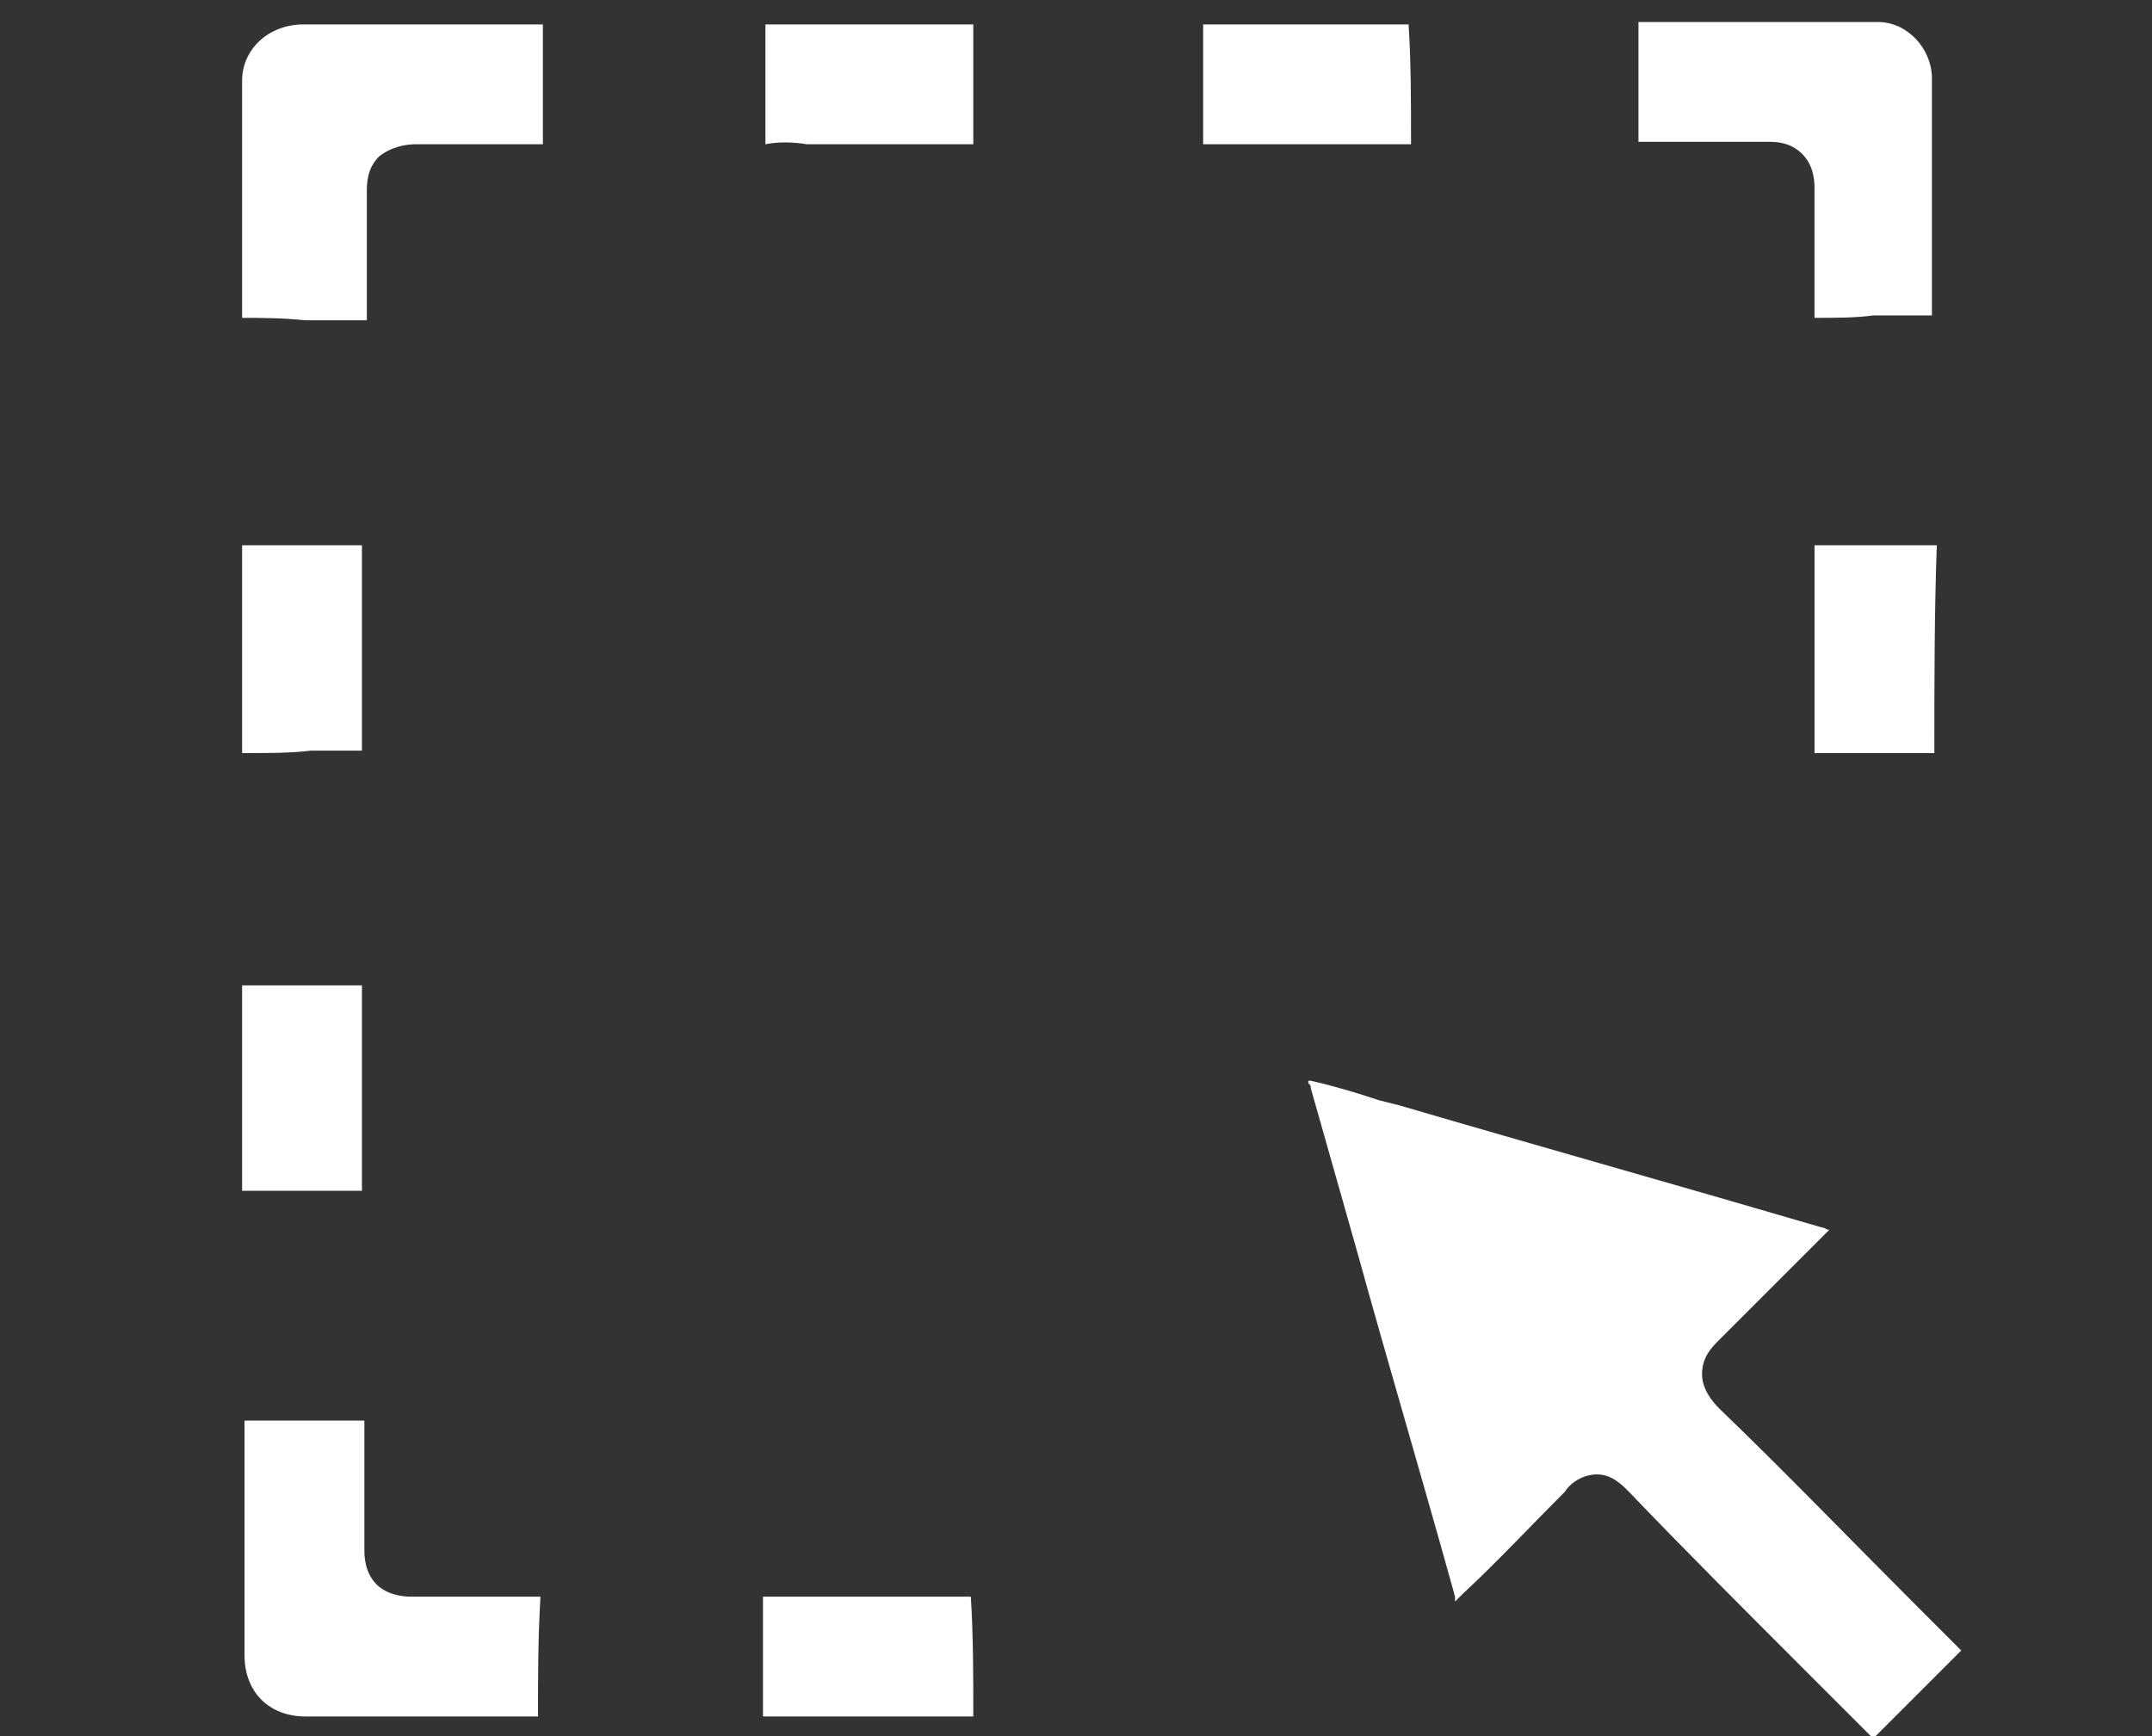
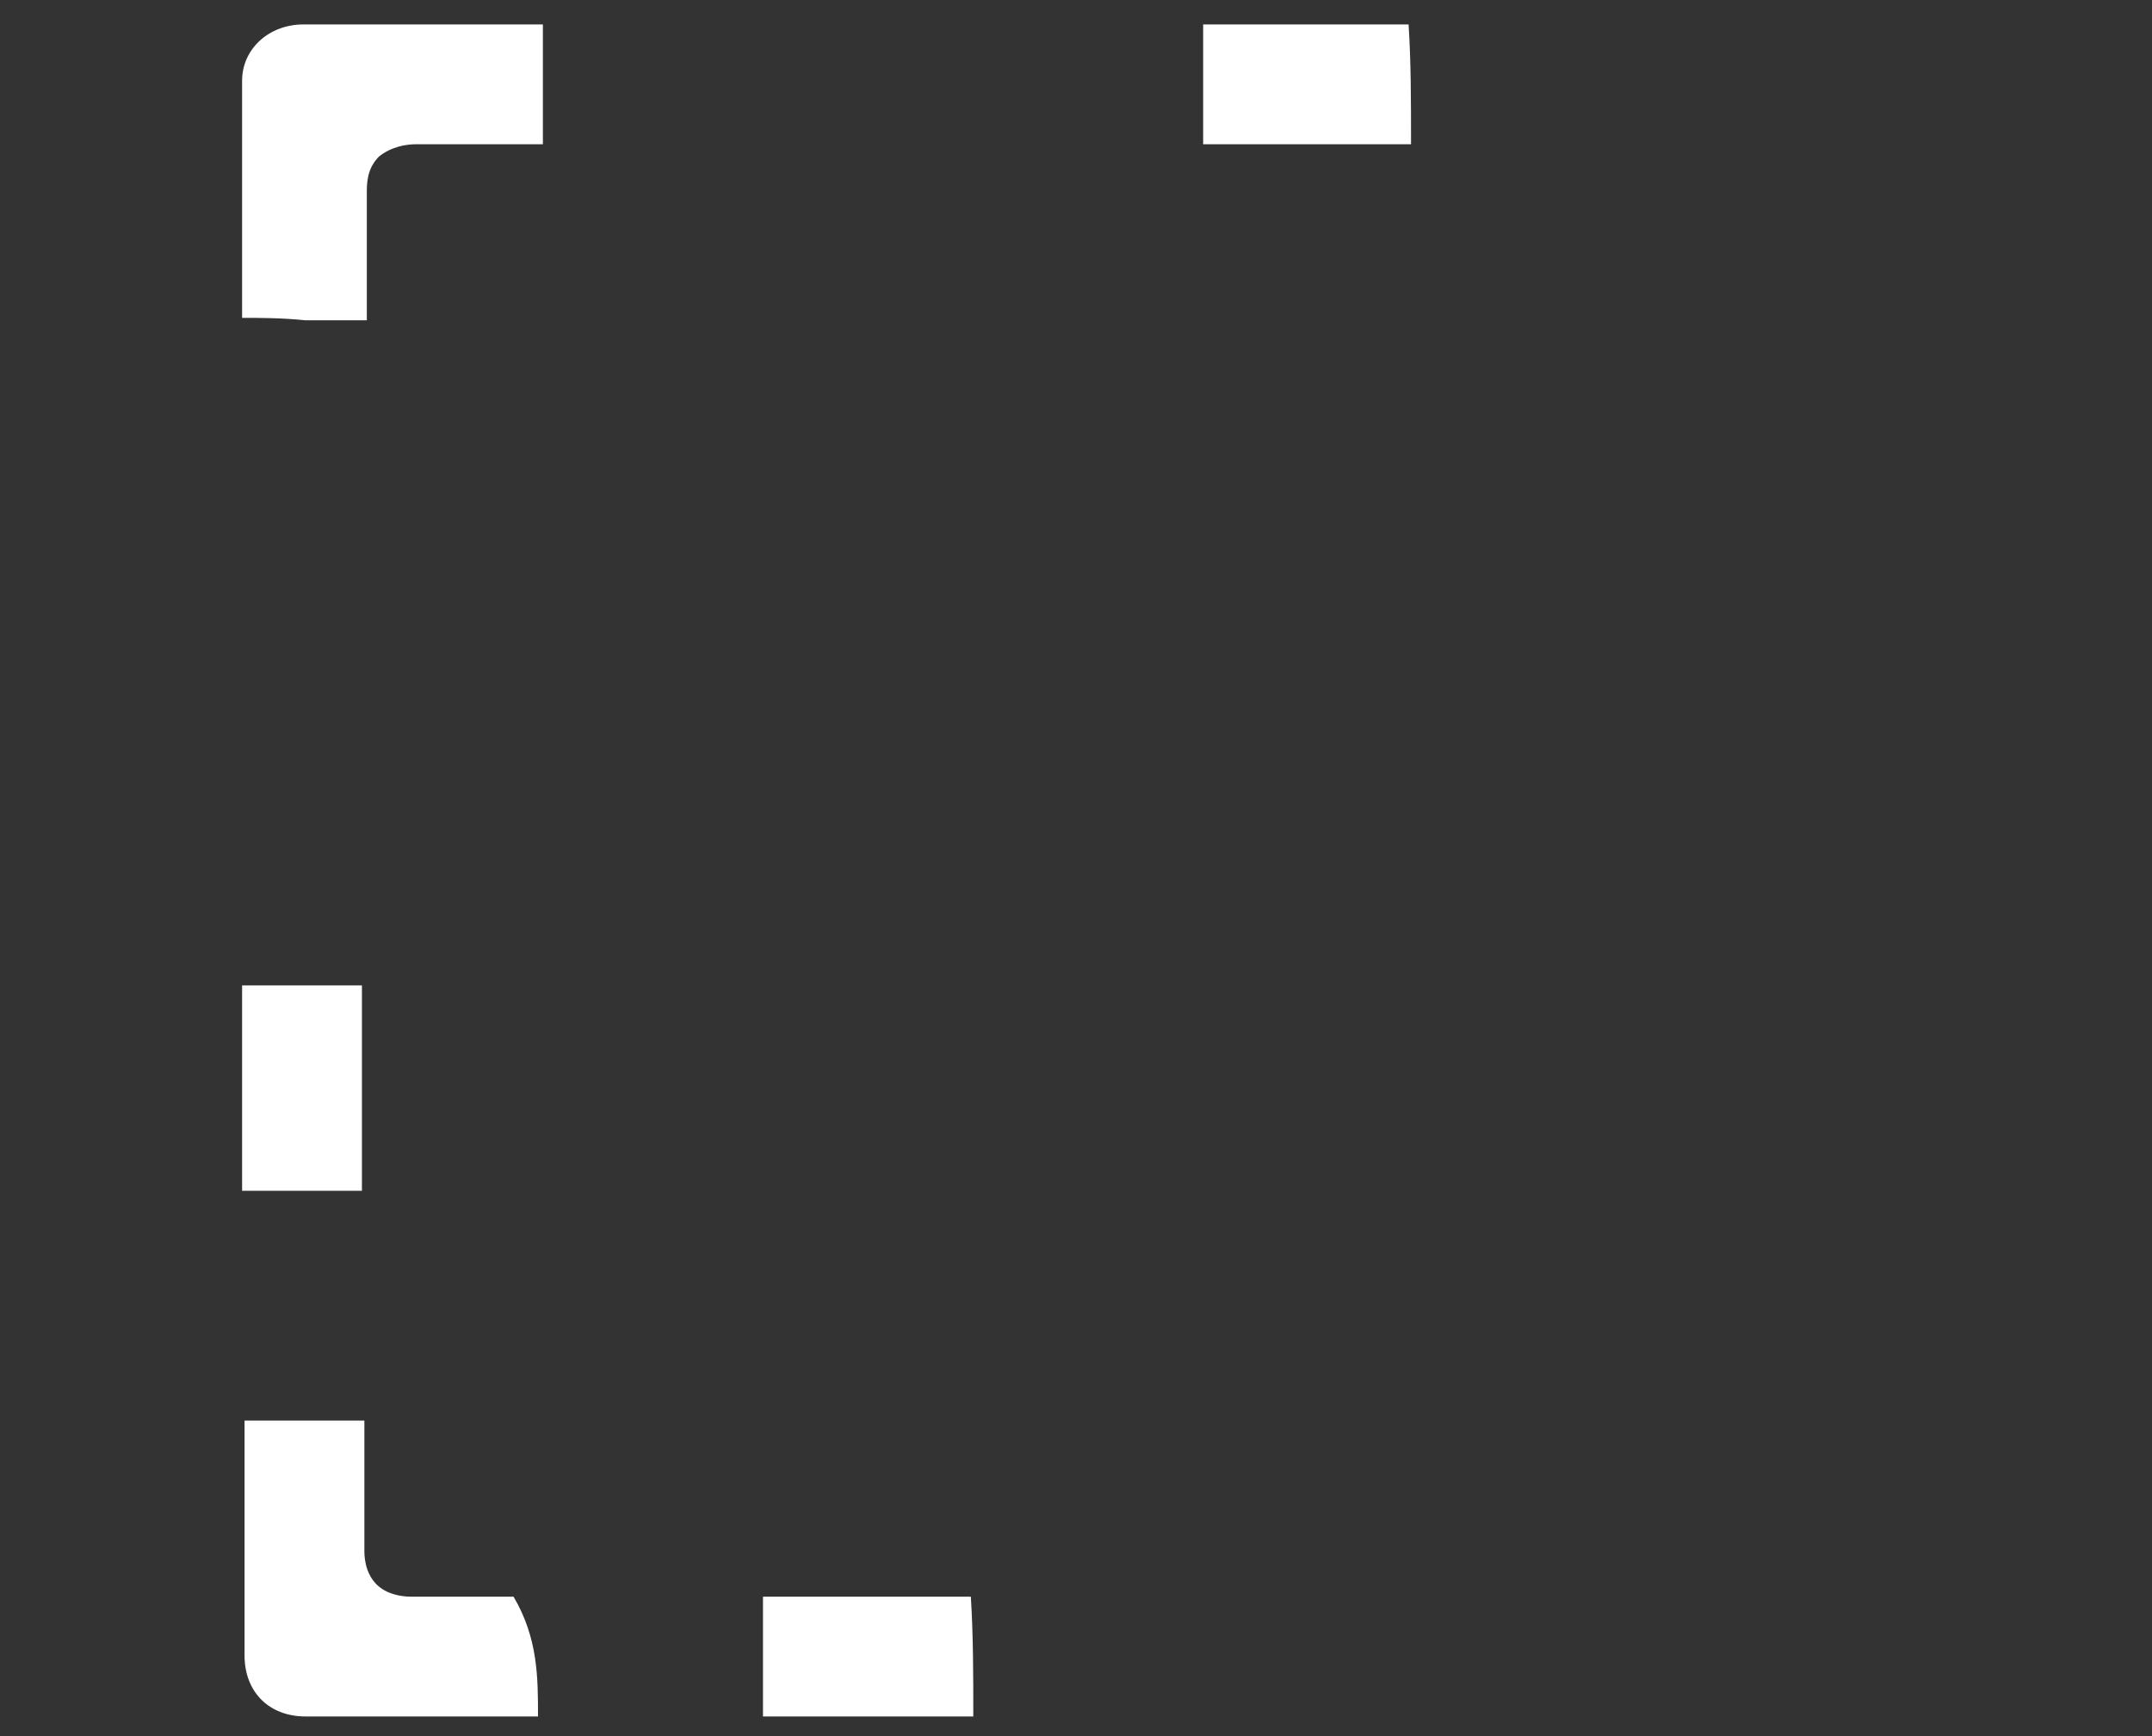
<svg xmlns="http://www.w3.org/2000/svg" version="1.0" id="Layer_1" x="0px" y="0px" viewBox="0 0 88 71" enable-background="new 0 0 88 71" xml:space="preserve">
  <rect x="0" y="0" width="88" height="71" fill="#333333" stroke="none" />
-   <path fill="#FFFFFF" d="M76.6,71.1c-0.5-0.5-0.9-0.9-1.4-1.4l-1.5-1.5c-2.3-2.3-4.8-4.8-7.1-7.2c-0.3-0.3-0.7-0.7-1.3-0.7  c-0.7,0-1.2,0.5-1.3,0.7c-1.4,1.4-2.8,2.9-4.2,4.2l-0.2,0.2c0,0-0.1,0.1-0.1,0.1c0,0,0-0.1,0-0.2c-1.3-4.7-2.7-9.4-4-14.1l-1.9-6.7  c0-0.1,0-0.1-0.1-0.2l0,0c0,0,0-0.1,0-0.1c0,0,0.1,0,0.1,0c0.9,0.2,1.9,0.5,2.8,0.8l0.8,0.2c5.8,1.7,11.5,3.3,17.3,5  c0.1,0,0.2,0.1,0.3,0.1c-0.1,0.1-0.1,0.1-0.2,0.2c-0.3,0.3-0.6,0.6-1,1c-1.1,1.1-2.2,2.2-3.3,3.3c-0.3,0.3-0.7,0.7-0.7,1.4  c0,0.6,0.4,1.1,0.7,1.4c2.7,2.6,5.3,5.3,7.9,7.9c0.7,0.7,1.4,1.4,2,2L76.6,71.1z" />
  <path fill="#FFFFFF" d="M9.9,13c0-1.7,0-3.4,0-5.1c0-1.5,0-3,0-4.6C9.9,2,11,1,12.4,1c0.6,0,1.2,0,1.9,0c0.5,0,1,0,1.5,0  c0.5,0,1,0,1.5,0h0.1c0.5,0,0.9,0,1.4,0c0.5,0,0.9,0,1.4,0c0.8,0,1.4,0,2,0c0,1.6,0,3.2,0,4.9c-0.3,0-0.6,0-0.9,0  c-0.4,0-0.8,0-1.1,0c-0.4,0-0.8,0-1.1,0c-0.8,0-1.4,0-2,0c0,0-0.1,0-0.1,0c-0.4,0-1,0.1-1.5,0.5c-0.5,0.5-0.5,1.1-0.5,1.5  c0,1,0,2.1,0,3.1c0,0.7,0,1.4,0,2.1c-0.9,0-1.7,0-2.5,0C11.5,13,10.7,13,9.9,13z" />
-   <path fill="#FFFFFF" d="M22,70.2c-0.6,0-1.2,0-2,0c-0.5,0-0.9,0-1.4,0c-0.5,0-0.9,0-1.4,0c0,0-1,0-1.5,0c-0.5,0-1,0-1.4,0  c-0.6,0-1.2,0-1.8,0c-1.5,0-2.5-1-2.5-2.5c0-1.2,0-2.5,0-3.7c0-1.9,0-3.9,0-5.9c0.8,0,1.5,0,2.4,0c0.8,0,1.6,0,2.5,0  c0,0.8,0,1.6,0,2.5c0,0.9,0,1.9,0,2.8c0,0.2,0,0.9,0.5,1.4c0.4,0.4,1,0.5,1.4,0.5c0,0,0.1,0,0.1,0c0.5,0,1,0,1.6,0  c0.4,0,0.7,0,1.1,0c0.4,0,0.7,0,1.1,0c0.5,0,1,0,1.4,0C22,67,22,68.6,22,70.2z" />
-   <path fill="#FFFFFF" d="M74.2,13c0-0.9,0-1.8,0-2.6c0-0.9,0-1.8,0-2.7c0-0.2,0-0.9-0.5-1.4c-0.5-0.5-1.1-0.5-1.4-0.5l-0.1,0  c-0.6,0-1.2,0-2,0c-0.3,0-0.7,0-1,0c-0.3,0-0.7,0-1,0c-0.4,0-0.8,0-1.2,0c0-1.5,0-3,0-4.9c0.6,0,1.2,0,1.8,0c0.6,0,1.3,0,1.9,0  c0.6,0,1.3,0,1.9,0c1.1,0,2.6,0,4.2,0c1.2,0,2.2,1.1,2.2,2.3c0,1.1,0,2.3,0,3.4c0,0.5,0,1,0,1.6c0,0.5,0,1,0,1.4c0,1.1,0,2.2,0,3.3  c-0.8,0-1.6,0-2.4,0C75.9,13,75,13,74.2,13z" />
-   <path fill="#FFFFFF" d="M31.3,5.9c0-1.6,0-3.3,0-4.9c1.7,0,3.2,0,4.7,0c1.3,0,2.6,0,3.8,0c0,1.9,0,3.5,0,4.9c-0.5,0-1.1,0-1.7,0  c-0.4,0-0.8,0-1.3,0c-0.4,0-0.8,0-1.3,0c0,0-0.1,0-0.1,0c-0.4,0-0.8,0-1.1,0c-0.4,0-0.8,0-1.3,0C32.4,5.8,31.8,5.8,31.3,5.9z" />
+   <path fill="#FFFFFF" d="M22,70.2c-0.6,0-1.2,0-2,0c-0.5,0-0.9,0-1.4,0c-0.5,0-0.9,0-1.4,0c0,0-1,0-1.5,0c-0.5,0-1,0-1.4,0  c-0.6,0-1.2,0-1.8,0c-1.5,0-2.5-1-2.5-2.5c0-1.2,0-2.5,0-3.7c0-1.9,0-3.9,0-5.9c0.8,0,1.5,0,2.4,0c0.8,0,1.6,0,2.5,0  c0,0.8,0,1.6,0,2.5c0,0.9,0,1.9,0,2.8c0,0.2,0,0.9,0.5,1.4c0.4,0.4,1,0.5,1.4,0.5c0,0,0.1,0,0.1,0c0.5,0,1,0,1.6,0  c0.4,0,0.7,0,1.1,0c0.5,0,1,0,1.4,0C22,67,22,68.6,22,70.2z" />
  <path fill="#FFFFFF" d="M57.7,5.9c-0.5,0-1.1,0-1.7,0c-0.4,0-0.9,0-1.3,0c-0.4,0-0.8,0-1.2,0c0,0-0.1,0-0.1,0c-0.4,0-0.8,0-1.3,0  c-0.4,0-0.8,0-1.3,0c-0.6,0-1.2,0-1.6,0c0-1.8,0-3.4,0-4.9c1.2,0,2.5,0,3.8,0c1.4,0,3,0,4.6,0C57.7,2.5,57.7,4.2,57.7,5.9z" />
-   <path fill="#FFFFFF" d="M9.9,30.8c0-2.9,0-5.7,0-8.5c0.9,0,1.8,0,2.7,0c0.7,0,1.5,0,2.2,0c0,1,0,2,0,3c0,0.4,0,0.8,0,1.2  c0,0,0,0.1,0,0.1c0,0.4,0,0.8,0,1.2c0,1,0,2,0,2.9c-0.7,0-1.4,0-2.1,0C11.9,30.8,11,30.8,9.9,30.8z" />
-   <path fill="#FFFFFF" d="M79.1,30.8c-0.9,0-1.8,0-2.7,0c-0.8,0-1.5,0-2.2,0c0-1,0-2,0-3c0-0.4,0-0.9,0-1.3c0-0.4,0-0.8,0-1.3  c0-1,0-1.9,0-2.9c0.8,0,1.6,0,2.5,0c0.8,0,1.6,0,2.5,0C79.1,25.1,79.1,28,79.1,30.8z" />
  <path fill="#FFFFFF" d="M14.8,48.7c-0.9,0-1.8,0-2.7,0c-0.7,0-1.5,0-2.2,0c0-2.9,0-5.7,0-8.4c0.7,0,1.4,0,2.1,0c0.9,0,1.8,0,2.8,0  c0,1,0,2,0,3c0,0.4,0,0.9,0,1.3c0,0,0,0.1,0,0.1c0,0.4,0,0.8,0,1.2C14.8,46.8,14.8,47.7,14.8,48.7z" />
  <path fill="#FFFFFF" d="M39.8,70.2c-0.5,0-1,0-1.7,0c-0.4,0-0.8,0-1.3,0c-0.4,0-0.8,0-1.2,0c0,0,0,0-0.1,0c-0.4,0-0.9,0-1.3,0  c-0.4,0-0.9,0-1.3,0c-0.6,0-1.2,0-1.7,0c0-1.6,0-3.3,0-4.9c1.4,0,2.8,0,4.3,0c1.5,0,2.8,0,4.2,0C39.8,66.9,39.8,68.5,39.8,70.2z" />
</svg>